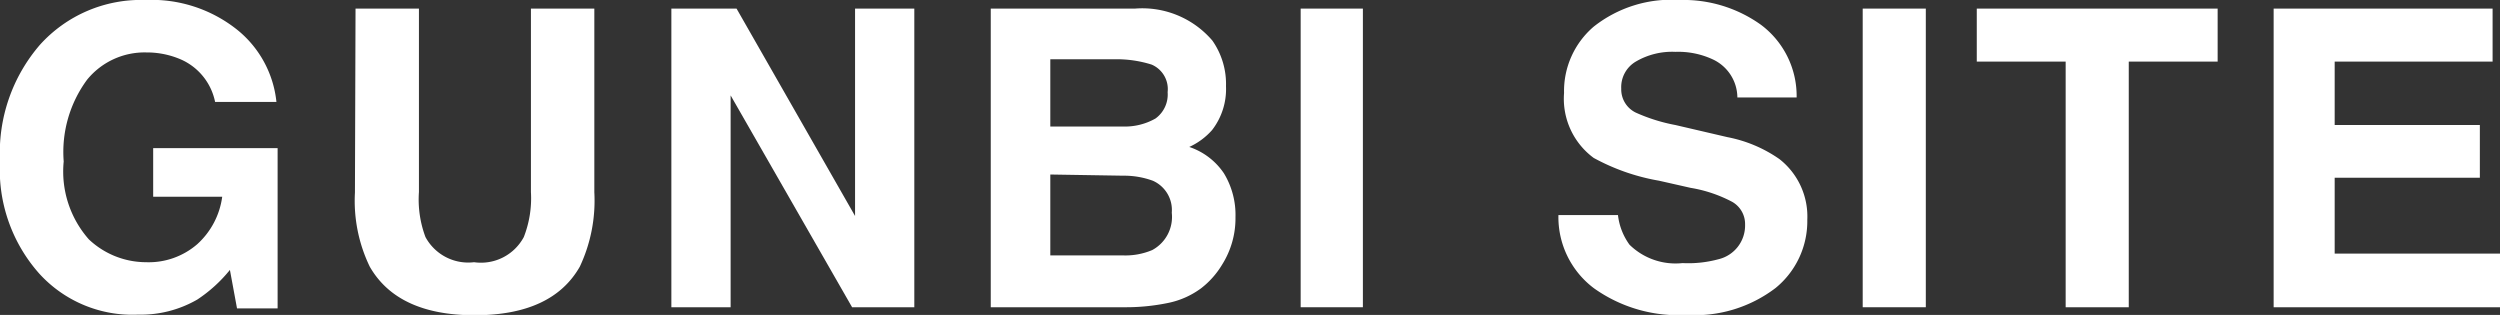
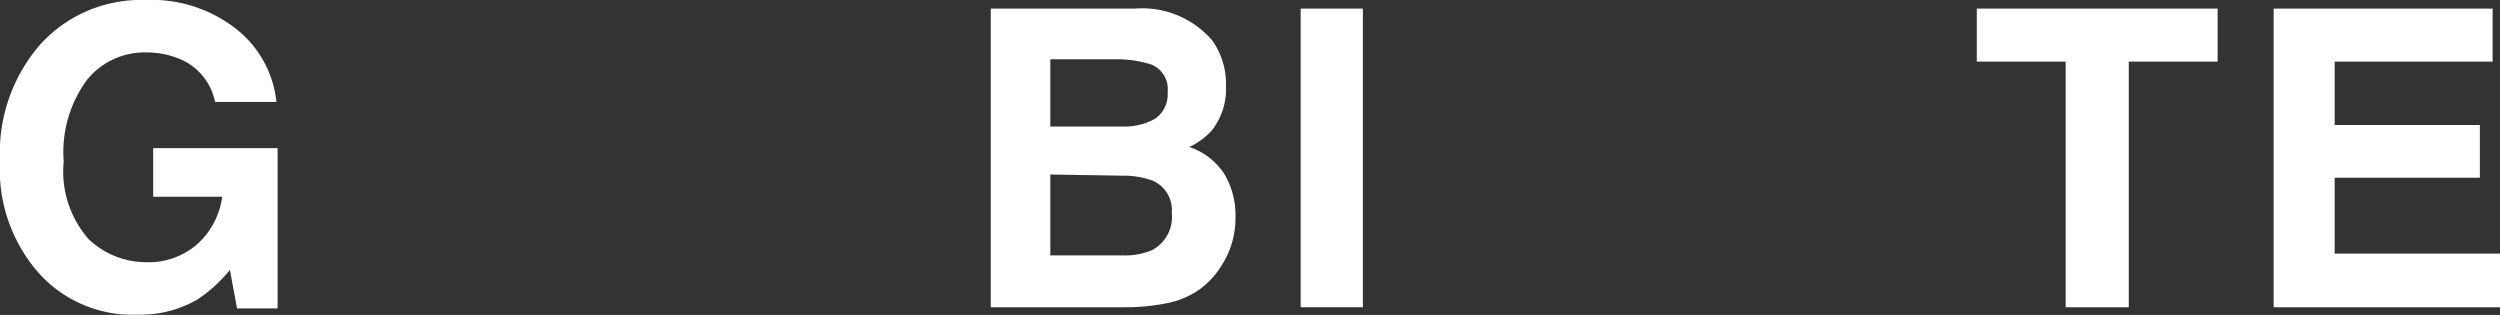
<svg xmlns="http://www.w3.org/2000/svg" width="84.38" height="10.63" viewBox="0 0 84.38 10.63">
  <rect x="0" y="0" width="84.38" height="10.63" fill="#333333" stroke="none" />
  <defs>
    <style>
      .a {
        fill: #fff;
      }
    </style>
  </defs>
  <title>label-gunbi-site</title>
  <g>
    <path class="a" d="M7.26,3.44A2,2,0,0,0,6.09,2a2.88,2.88,0,0,0-1.15-.23,2.5,2.5,0,0,0-2,.92,4.11,4.11,0,0,0-.79,2.76A3.46,3.46,0,0,0,3,8.08a2.82,2.82,0,0,0,1.93.77,2.5,2.5,0,0,0,1.73-.61,2.63,2.63,0,0,0,.84-1.6H5.17V5h4.2v5.41H8L7.76,9.11a4.84,4.84,0,0,1-1.1,1,3.82,3.82,0,0,1-2,.51A4.25,4.25,0,0,1,1.33,9.24,5.28,5.28,0,0,1,0,5.43,5.57,5.57,0,0,1,1.35,1.51,4.59,4.59,0,0,1,4.91,0,4.63,4.63,0,0,1,8,1,3.6,3.6,0,0,1,9.33,3.44Z" />
-     <path class="a" d="M12,.29h2.14V6.48A3.6,3.6,0,0,0,14.36,8,1.64,1.64,0,0,0,16,8.85,1.64,1.64,0,0,0,17.68,8a3.6,3.6,0,0,0,.24-1.52V.29h2.14v6.2A5.23,5.23,0,0,1,19.57,9c-.62,1.09-1.8,1.64-3.55,1.64S13.1,10.08,12.48,9a5.1,5.1,0,0,1-.5-2.5Z" />
-     <path class="a" d="M22.66.29h2.2l4,7v-7h2V10.37h-2.1l-4.1-7.15v7.15h-2Z" />
    <path class="a" d="M40.92,1.37a2.55,2.55,0,0,1,.46,1.54,2.26,2.26,0,0,1-.47,1.48,2.3,2.3,0,0,1-.77.57,2.28,2.28,0,0,1,1.17.89,2.7,2.7,0,0,1,.39,1.48,2.93,2.93,0,0,1-.45,1.6,2.88,2.88,0,0,1-.71.8,2.82,2.82,0,0,1-1.14.5,7,7,0,0,1-1.42.14H33.44V.29h4.87A3.11,3.11,0,0,1,40.92,1.37ZM35.45,2V4.27h2.44A2.09,2.09,0,0,0,39,4a1,1,0,0,0,.41-.89.9.9,0,0,0-.54-.93A3.93,3.93,0,0,0,37.64,2Zm0,3.89V8.62h2.44a2.33,2.33,0,0,0,1-.18,1.27,1.27,0,0,0,.66-1.26,1.08,1.08,0,0,0-.64-1.08,2.82,2.82,0,0,0-1-.17Z" />
    <path class="a" d="M46,10.37h-2.1V.29H46Z" />
-     <path class="a" d="M54.61,7.26a2.1,2.1,0,0,0,.39,1,2.22,2.22,0,0,0,1.79.62A3.89,3.89,0,0,0,58,8.75a1.17,1.17,0,0,0,.9-1.17.86.86,0,0,0-.44-.77,4.59,4.59,0,0,0-1.4-.47L56,6.1a7.1,7.1,0,0,1-2.21-.77,2.48,2.48,0,0,1-1-2.19,2.86,2.86,0,0,1,1-2.24A4.22,4.22,0,0,1,56.69,0a4.49,4.49,0,0,1,2.75.84,3,3,0,0,1,1.2,2.45h-2A1.43,1.43,0,0,0,57.8,2a2.76,2.76,0,0,0-1.25-.25,2.42,2.42,0,0,0-1.34.33,1,1,0,0,0-.49.91.87.87,0,0,0,.49.81,5.87,5.87,0,0,0,1.34.42l1.76.41a4.57,4.57,0,0,1,1.75.74A2.46,2.46,0,0,1,61,7.42a2.91,2.91,0,0,1-1.07,2.3,4.49,4.49,0,0,1-3,.91,4.9,4.9,0,0,1-3.13-.9A3,3,0,0,1,52.6,7.26Z" />
-     <path class="a" d="M65,10.37H62.87V.29H65Z" />
    <path class="a" d="M74.85.29V2.08h-3v8.29H69.72V2.08h-3V.29Z" />
    <path class="a" d="M84.13,2.08H78.8V4.22h4.9V6H78.8V8.56h5.58v1.81H76.74V.29h7.39Z" />
  </g>
</svg>